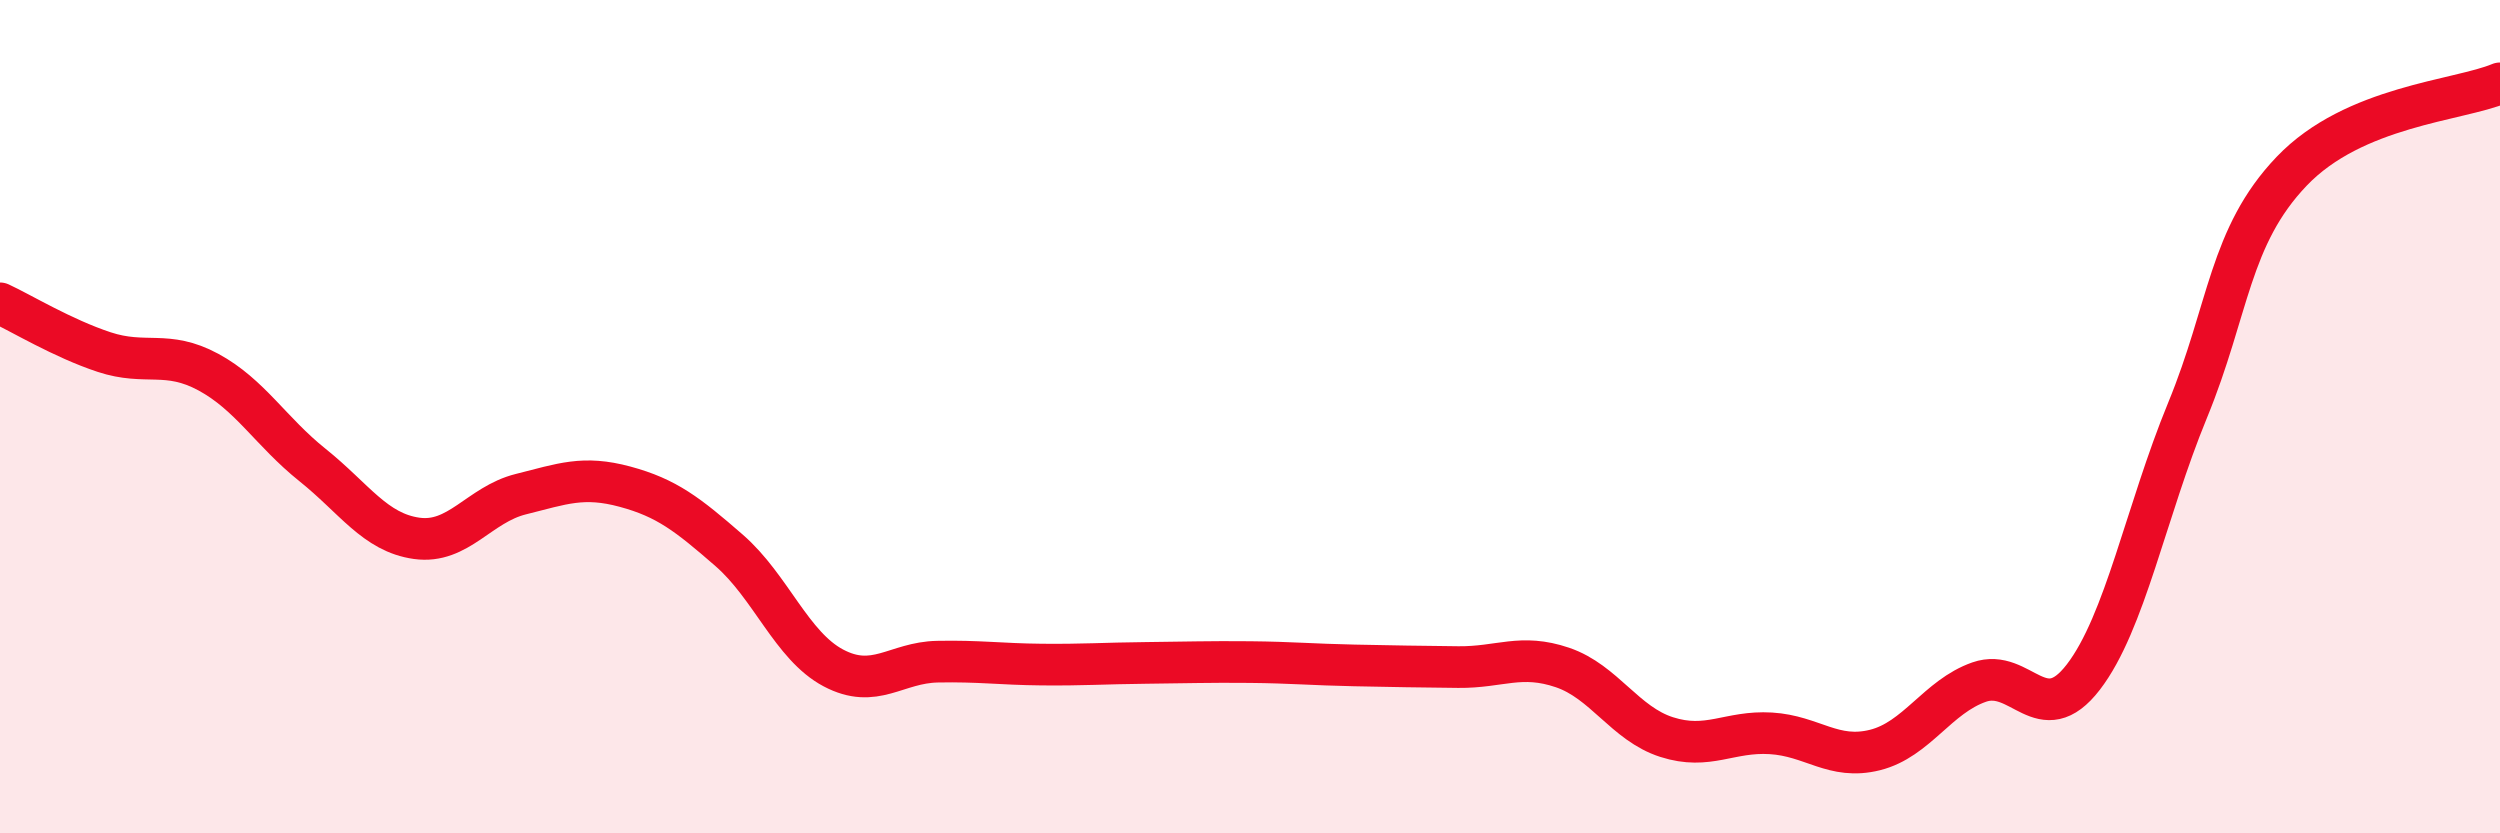
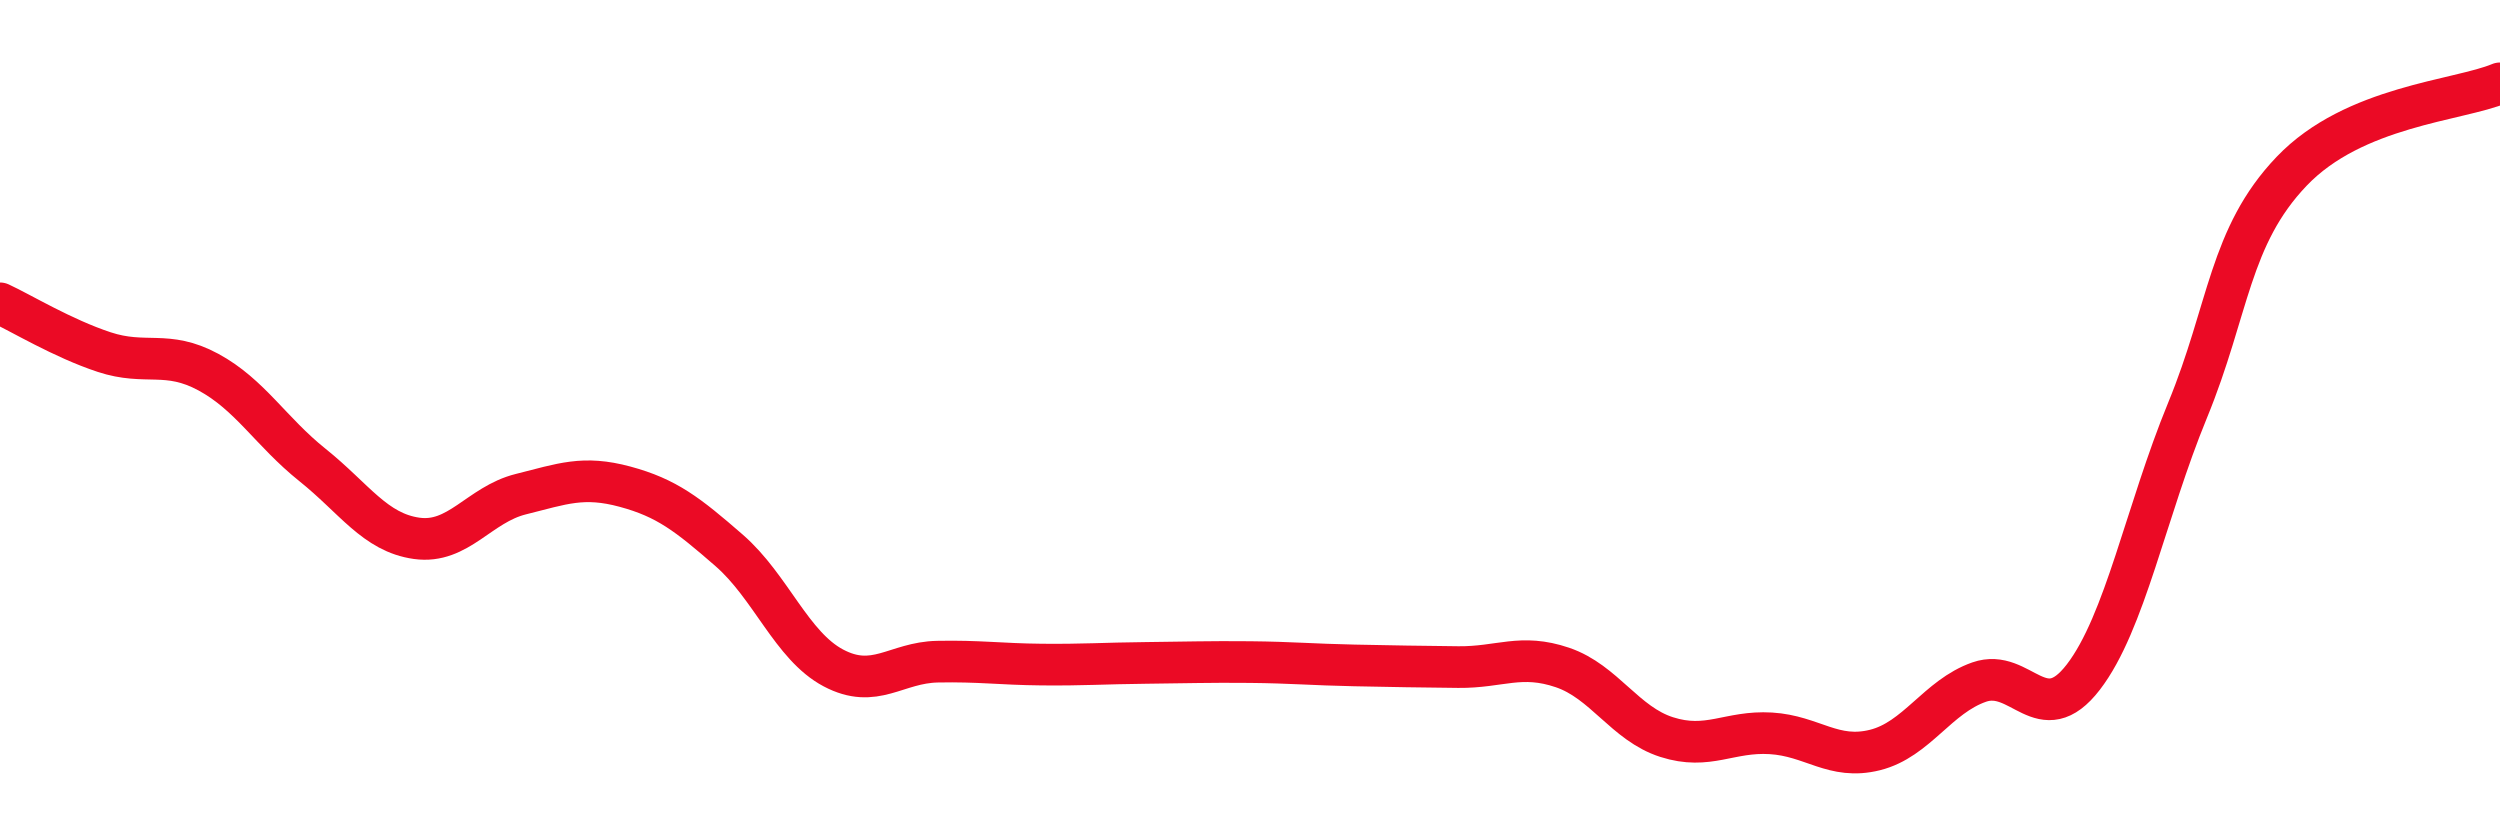
<svg xmlns="http://www.w3.org/2000/svg" width="60" height="20" viewBox="0 0 60 20">
-   <path d="M 0,7.28 C 0.5,7.51 1.5,8.12 2.5,8.45 C 3.5,8.78 4,8.39 5,8.93 C 6,9.47 6.5,10.36 7.5,11.16 C 8.5,11.96 9,12.78 10,12.92 C 11,13.06 11.5,12.11 12.5,11.86 C 13.5,11.61 14,11.41 15,11.68 C 16,11.95 16.5,12.34 17.5,13.21 C 18.5,14.08 19,15.5 20,16.03 C 21,16.56 21.5,15.9 22.5,15.88 C 23.5,15.86 24,15.94 25,15.95 C 26,15.96 26.5,15.92 27.5,15.91 C 28.5,15.9 29,15.88 30,15.89 C 31,15.9 31.5,15.95 32.5,15.97 C 33.5,15.99 34,16 35,16.01 C 36,16.02 36.5,15.68 37.5,16.02 C 38.5,16.36 39,17.37 40,17.69 C 41,18.01 41.5,17.54 42.5,17.6 C 43.5,17.66 44,18.25 45,18 C 46,17.75 46.5,16.72 47.5,16.37 C 48.5,16.02 49,17.55 50,16.25 C 51,14.95 51.5,12.28 52.5,9.85 C 53.5,7.42 53.5,5.68 55,4.11 C 56.5,2.54 59,2.42 60,2L60 20L0 20Z" fill="#EB0A25" opacity="0.1" stroke-linecap="round" stroke-linejoin="round" />
  <path d="M 0,7.28 C 0.5,7.51 1.5,8.12 2.5,8.45 C 3.5,8.78 4,8.39 5,8.93 C 6,9.47 6.5,10.36 7.5,11.16 C 8.5,11.96 9,12.78 10,12.92 C 11,13.06 11.5,12.11 12.5,11.86 C 13.5,11.61 14,11.41 15,11.68 C 16,11.95 16.5,12.34 17.5,13.21 C 18.5,14.08 19,15.5 20,16.03 C 21,16.56 21.5,15.9 22.5,15.88 C 23.5,15.86 24,15.94 25,15.95 C 26,15.96 26.5,15.92 27.5,15.91 C 28.5,15.9 29,15.88 30,15.89 C 31,15.9 31.5,15.95 32.5,15.97 C 33.5,15.99 34,16 35,16.01 C 36,16.02 36.5,15.68 37.5,16.02 C 38.5,16.36 39,17.37 40,17.69 C 41,18.01 41.5,17.54 42.5,17.6 C 43.5,17.66 44,18.25 45,18 C 46,17.75 46.5,16.72 47.5,16.37 C 48.5,16.02 49,17.55 50,16.25 C 51,14.95 51.5,12.28 52.5,9.85 C 53.5,7.42 53.5,5.68 55,4.11 C 56.5,2.54 59,2.42 60,2" stroke="#EB0A25" stroke-width="1" fill="none" stroke-linecap="round" stroke-linejoin="round" />
</svg>